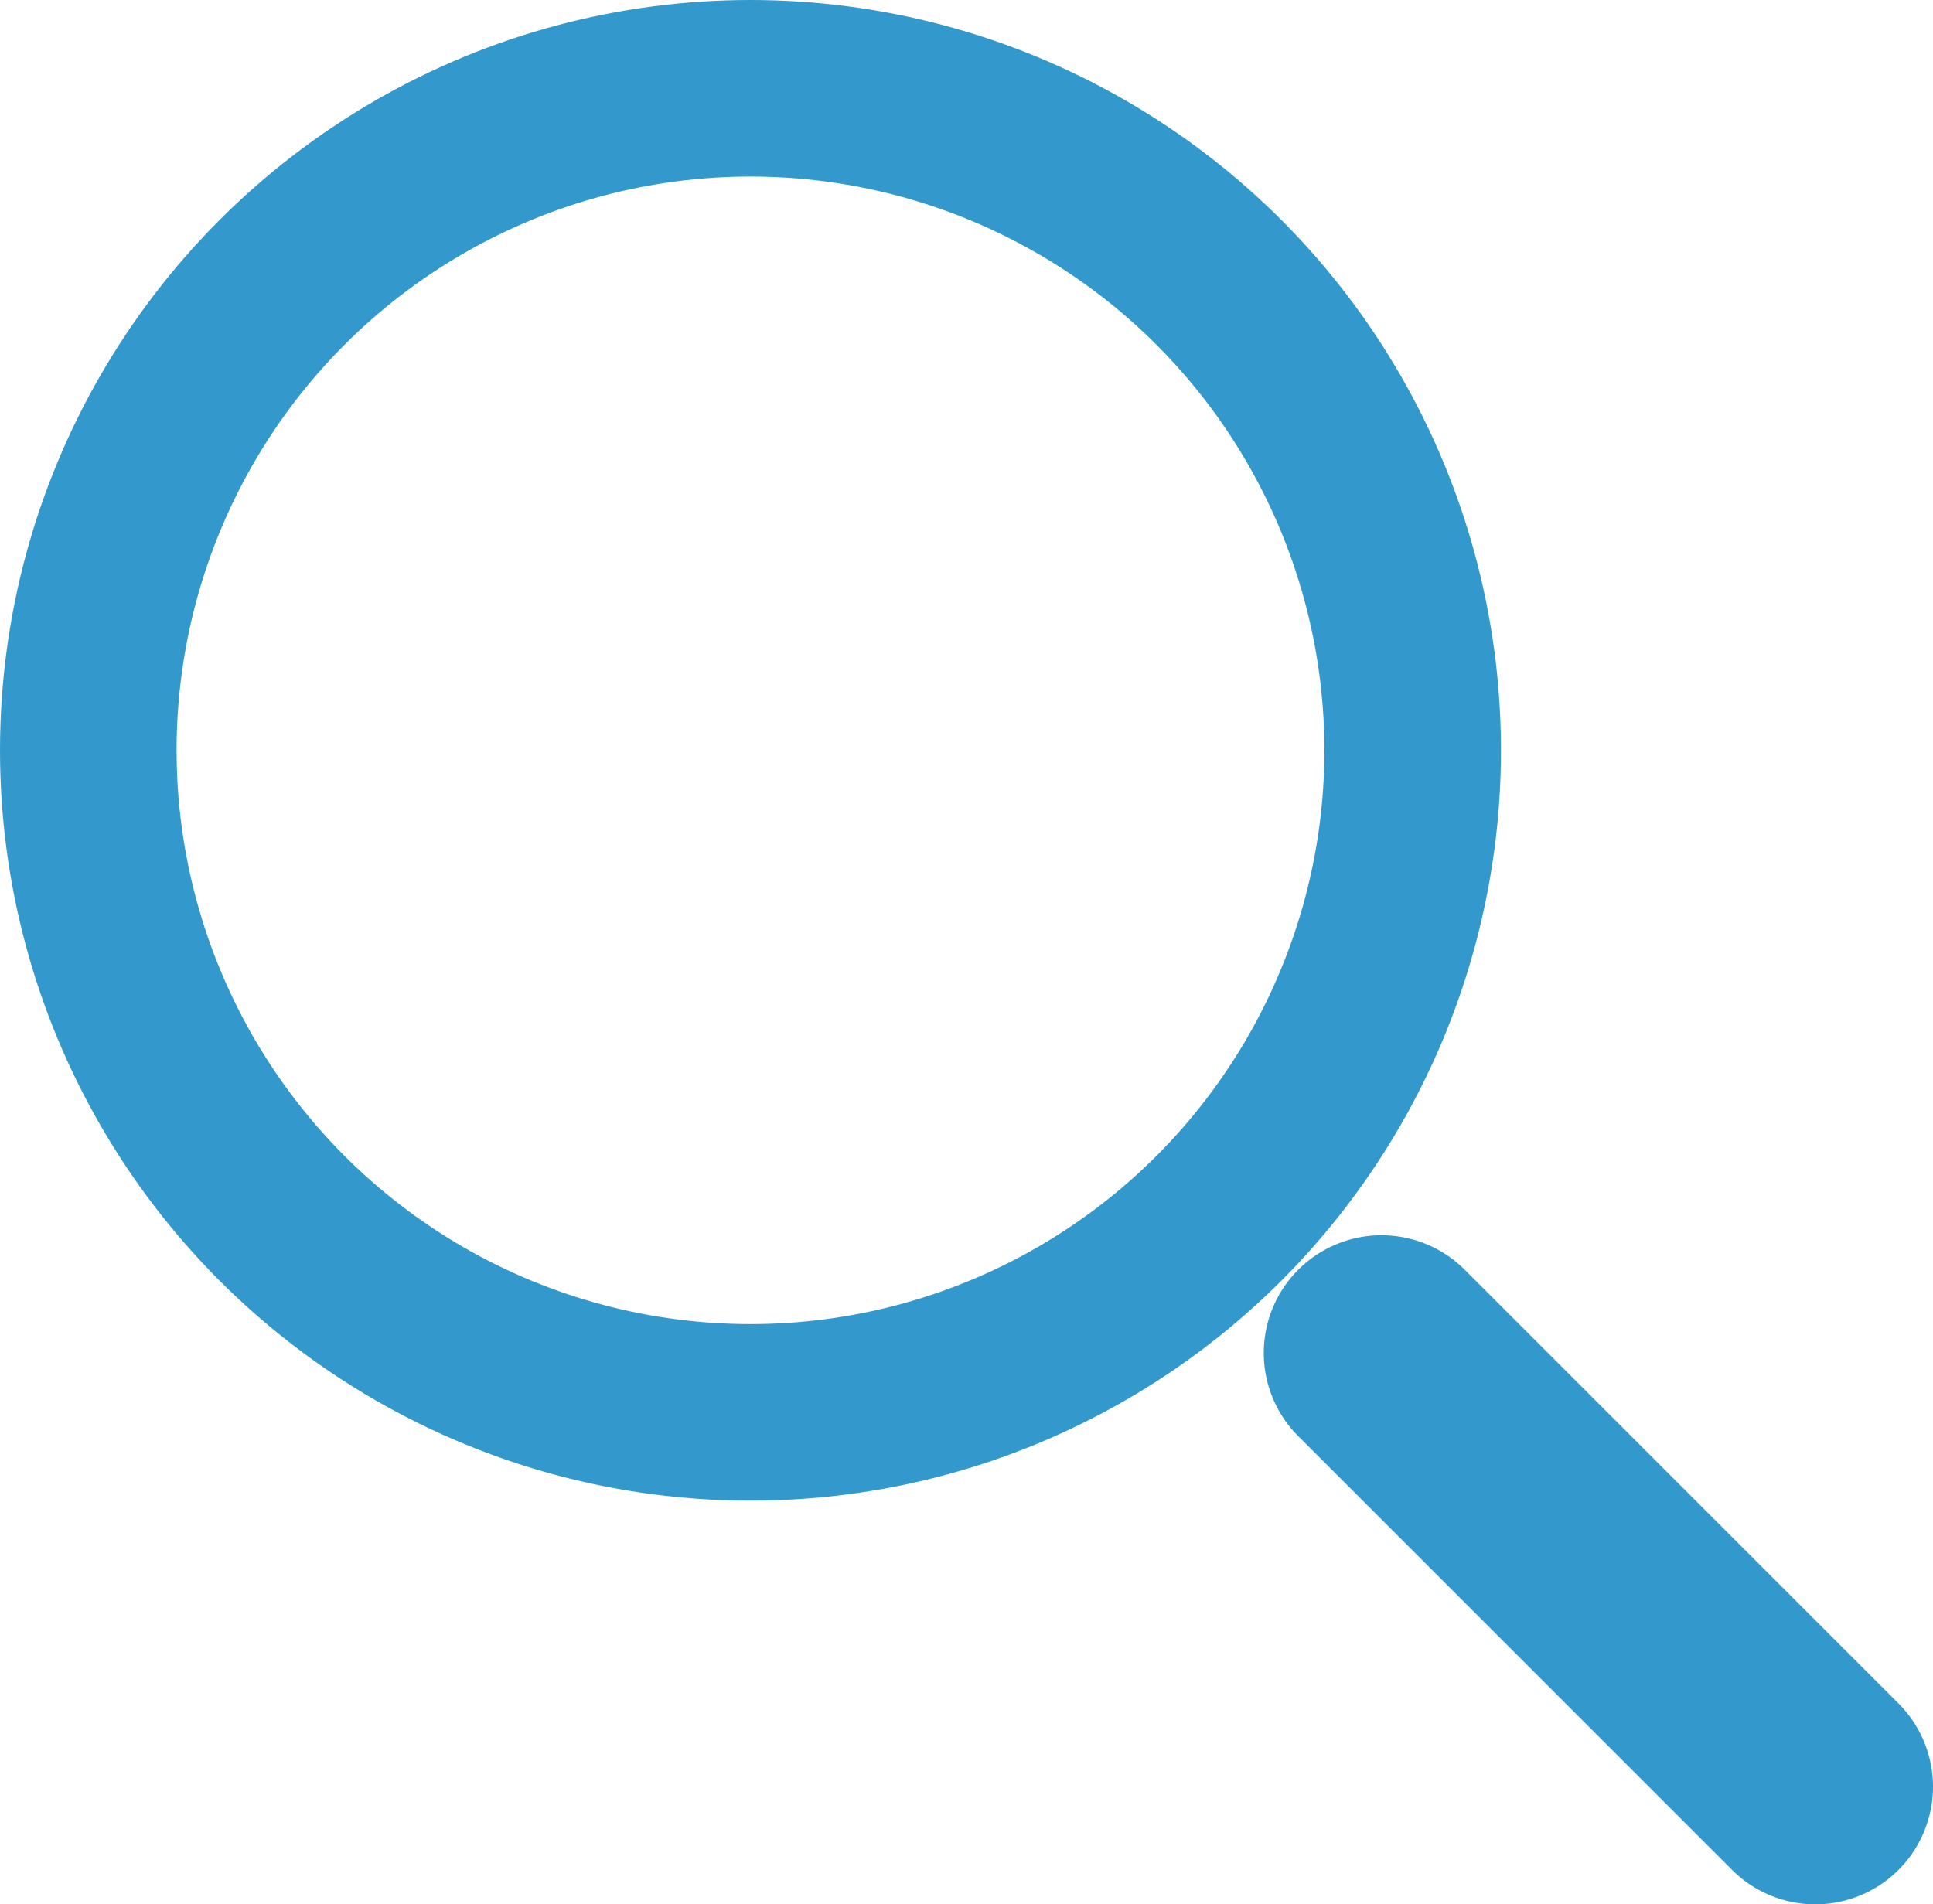
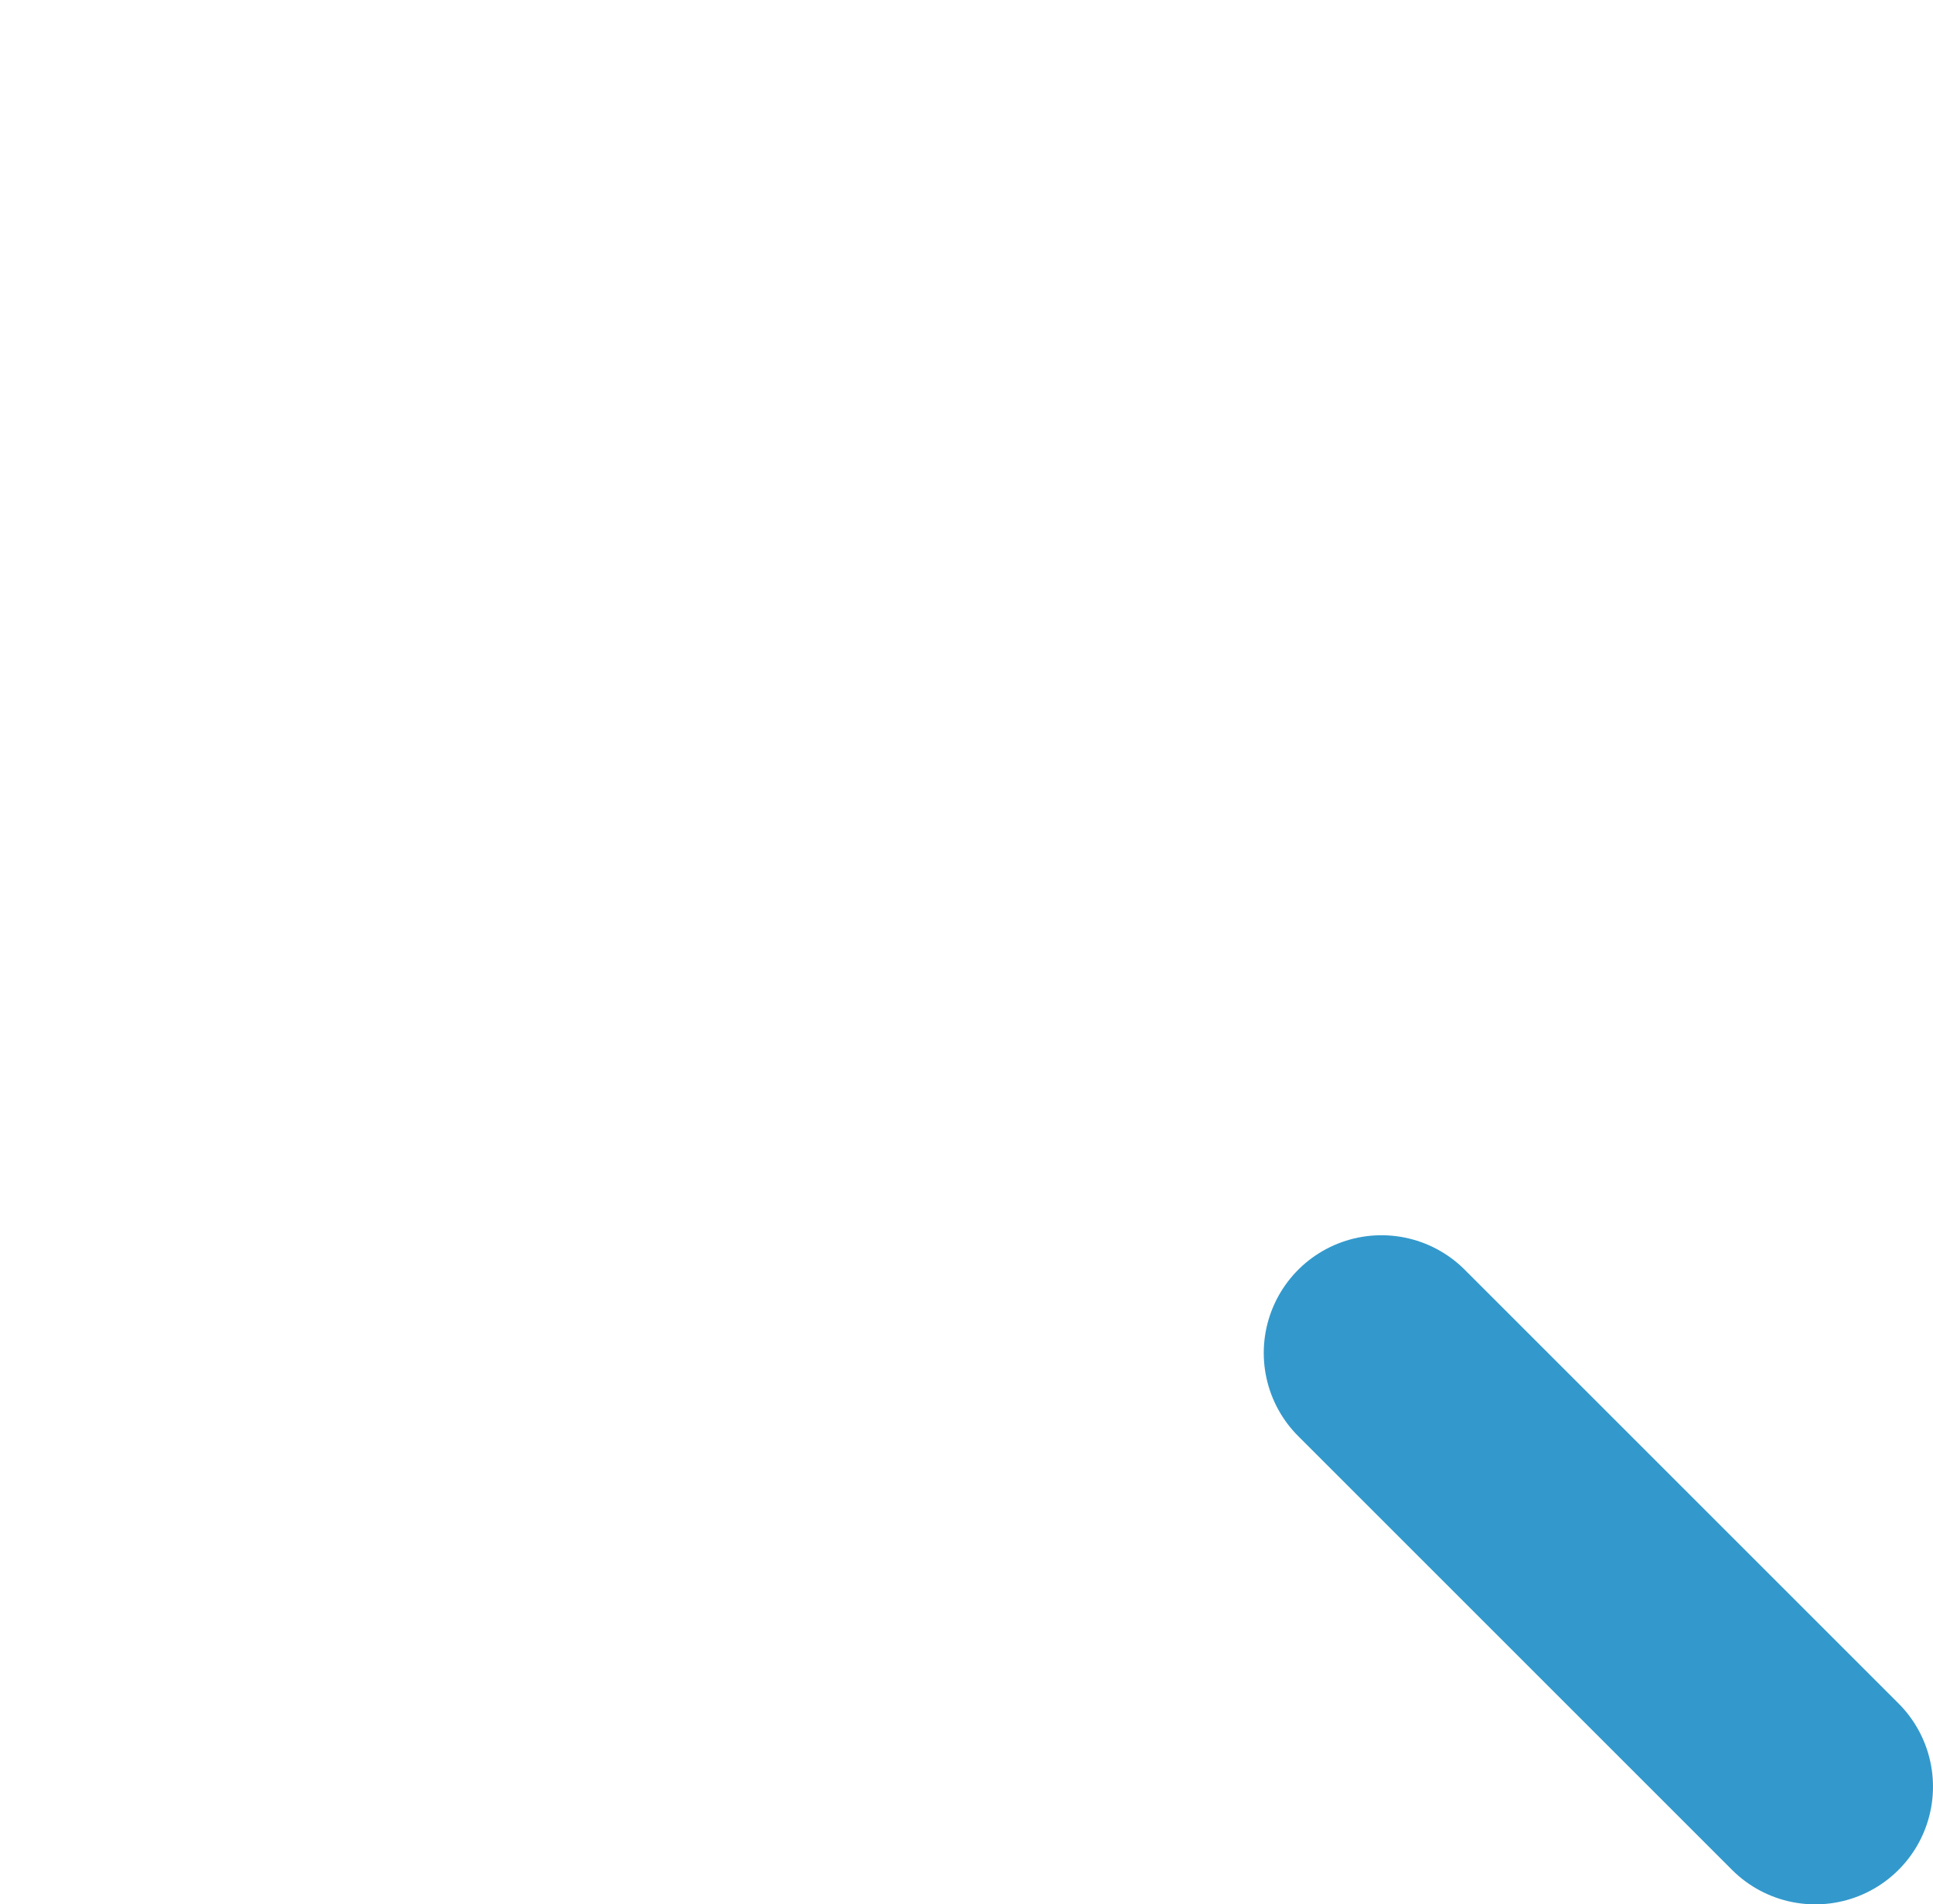
<svg xmlns="http://www.w3.org/2000/svg" width="32.84" height="32.36" viewBox="0 0 32.84 32.36">
  <defs>
    <style>
      .cls-1, .cls-2 {
        fill: none;
        stroke: #39c;
        stroke-linecap: round;
        stroke-linejoin: round;
      }

      .cls-1 {
        stroke-width: 3px;
      }

      .cls-2 {
        stroke-width: 4px;
      }
    </style>
  </defs>
  <title>icon_search2</title>
  <g id="レイヤー_2" data-name="レイヤー 2">
    <g id="レイヤー_1-2" data-name="レイヤー 1">
      <g>
-         <circle class="cls-1" cx="12.75" cy="12.75" r="11.25" />
        <line class="cls-2" x1="23.47" y1="22.99" x2="30.84" y2="30.36" />
      </g>
    </g>
  </g>
</svg>